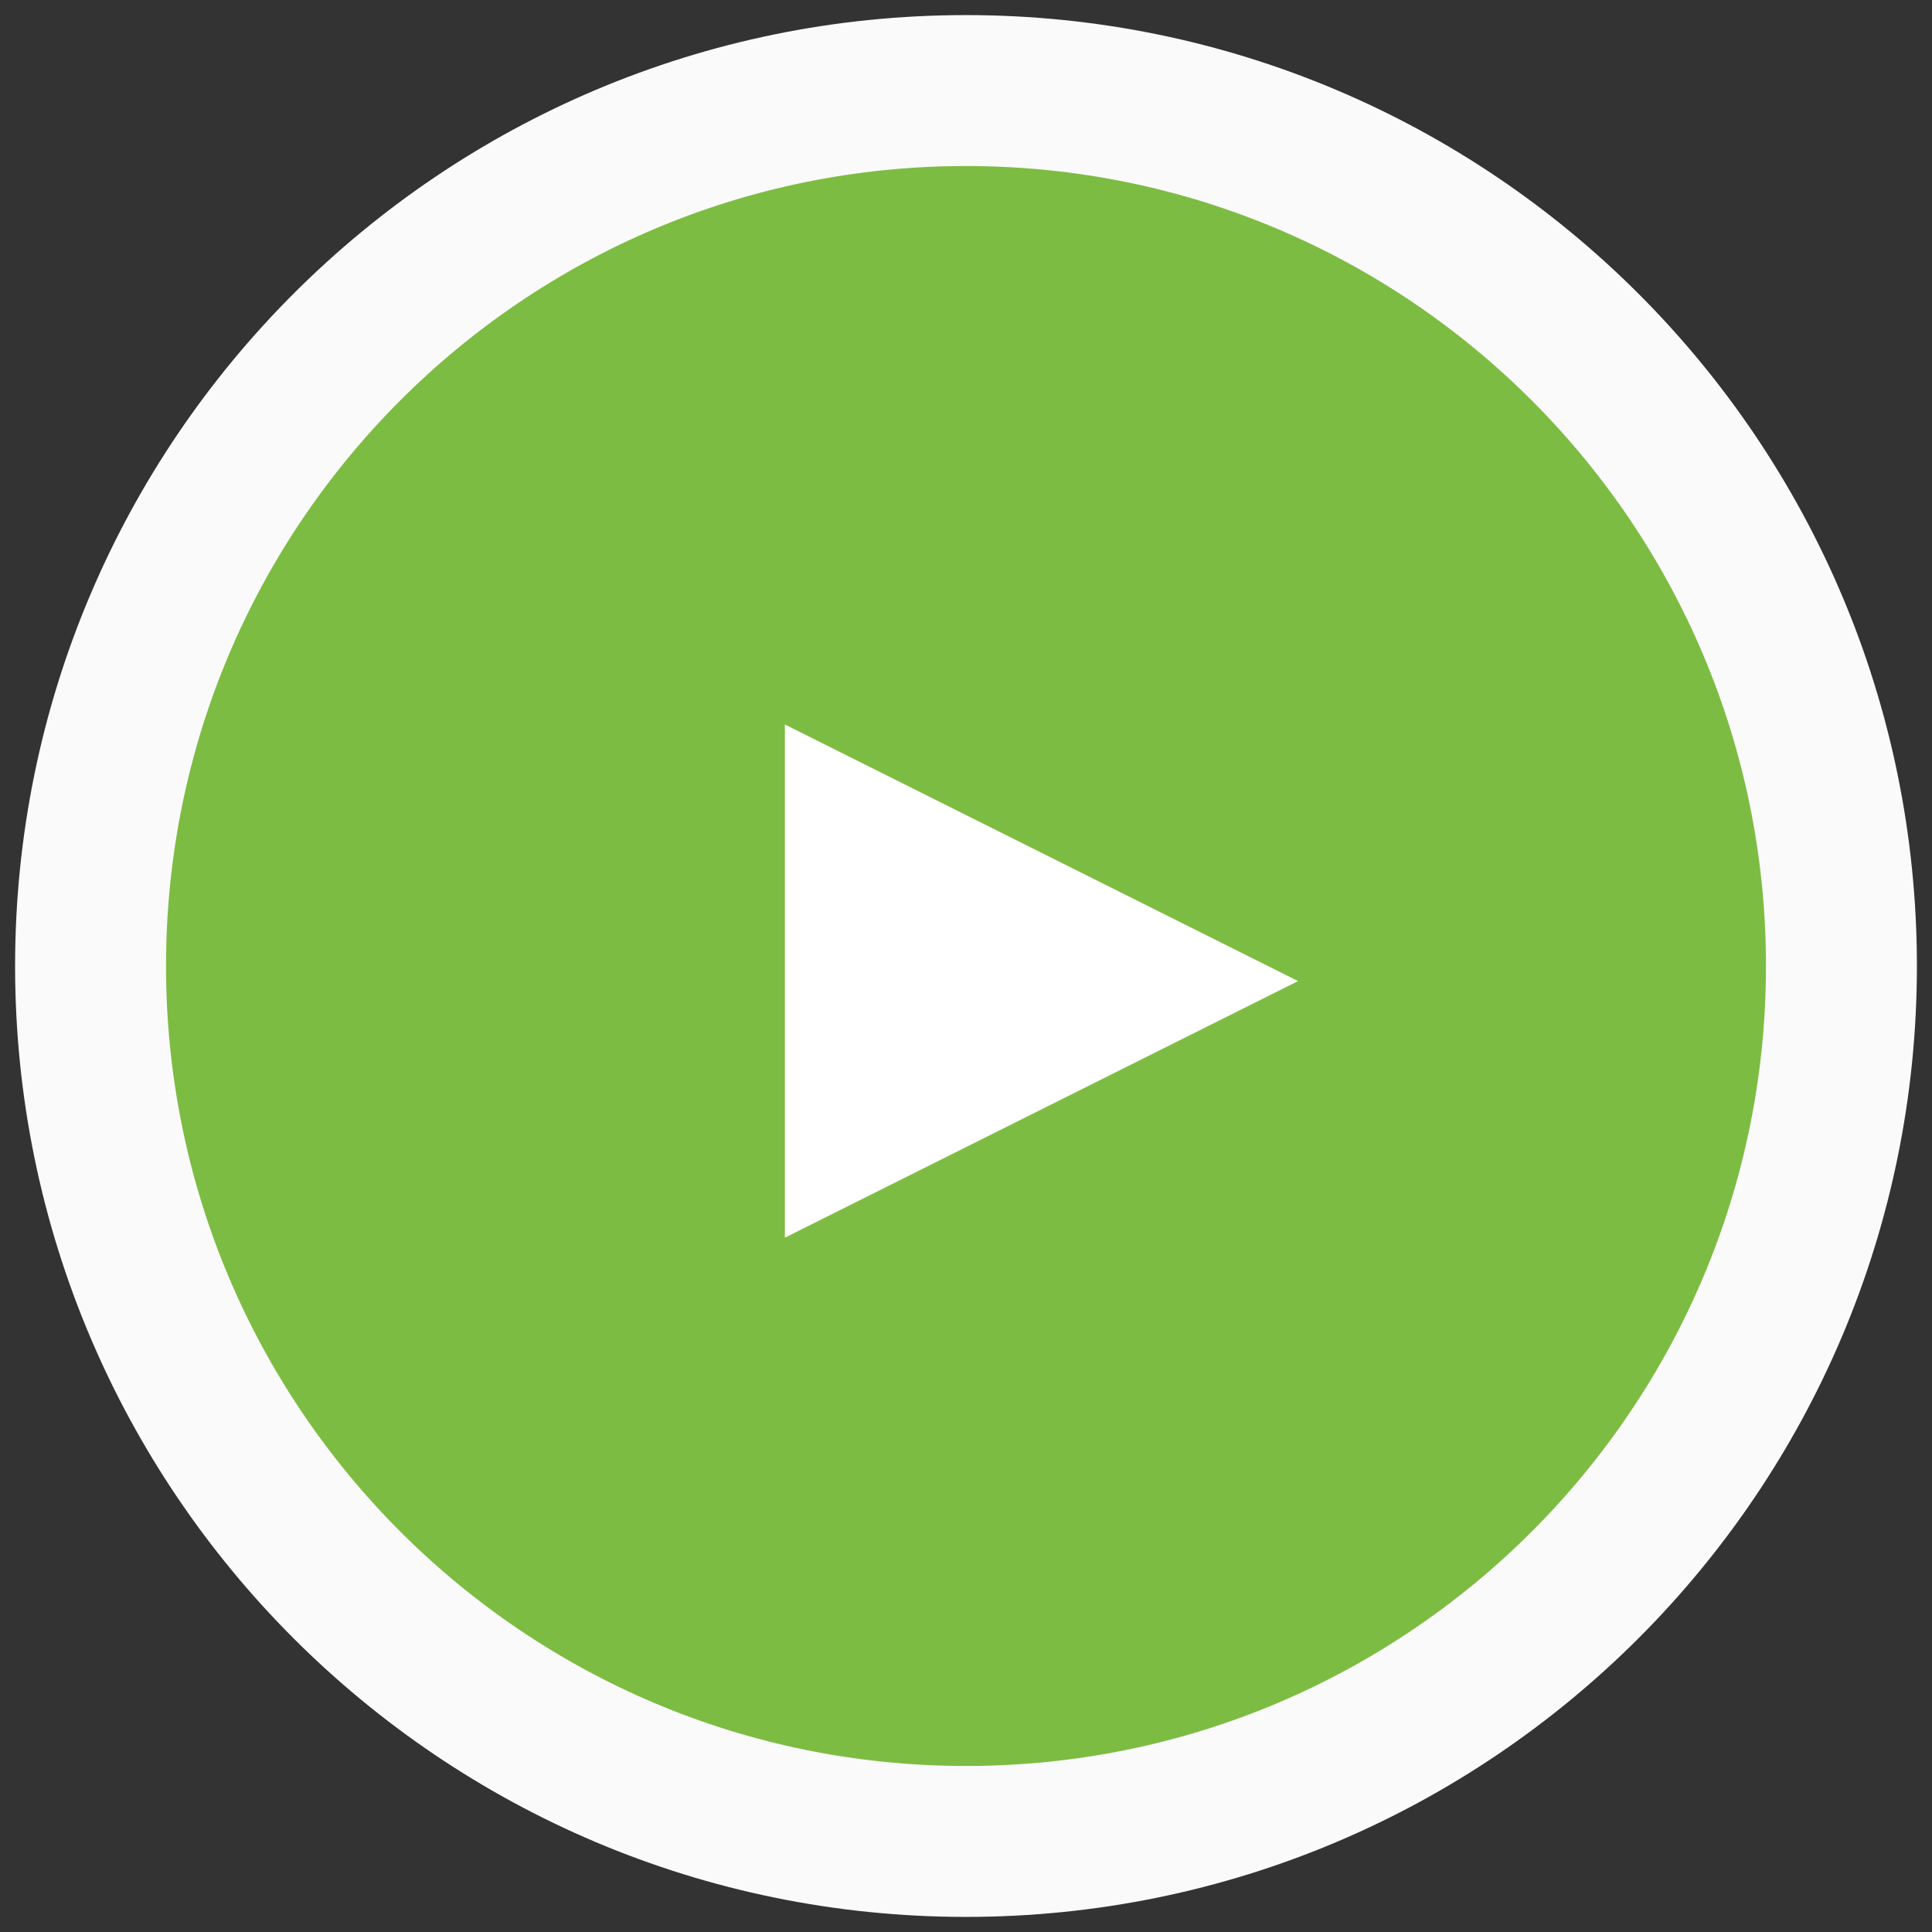
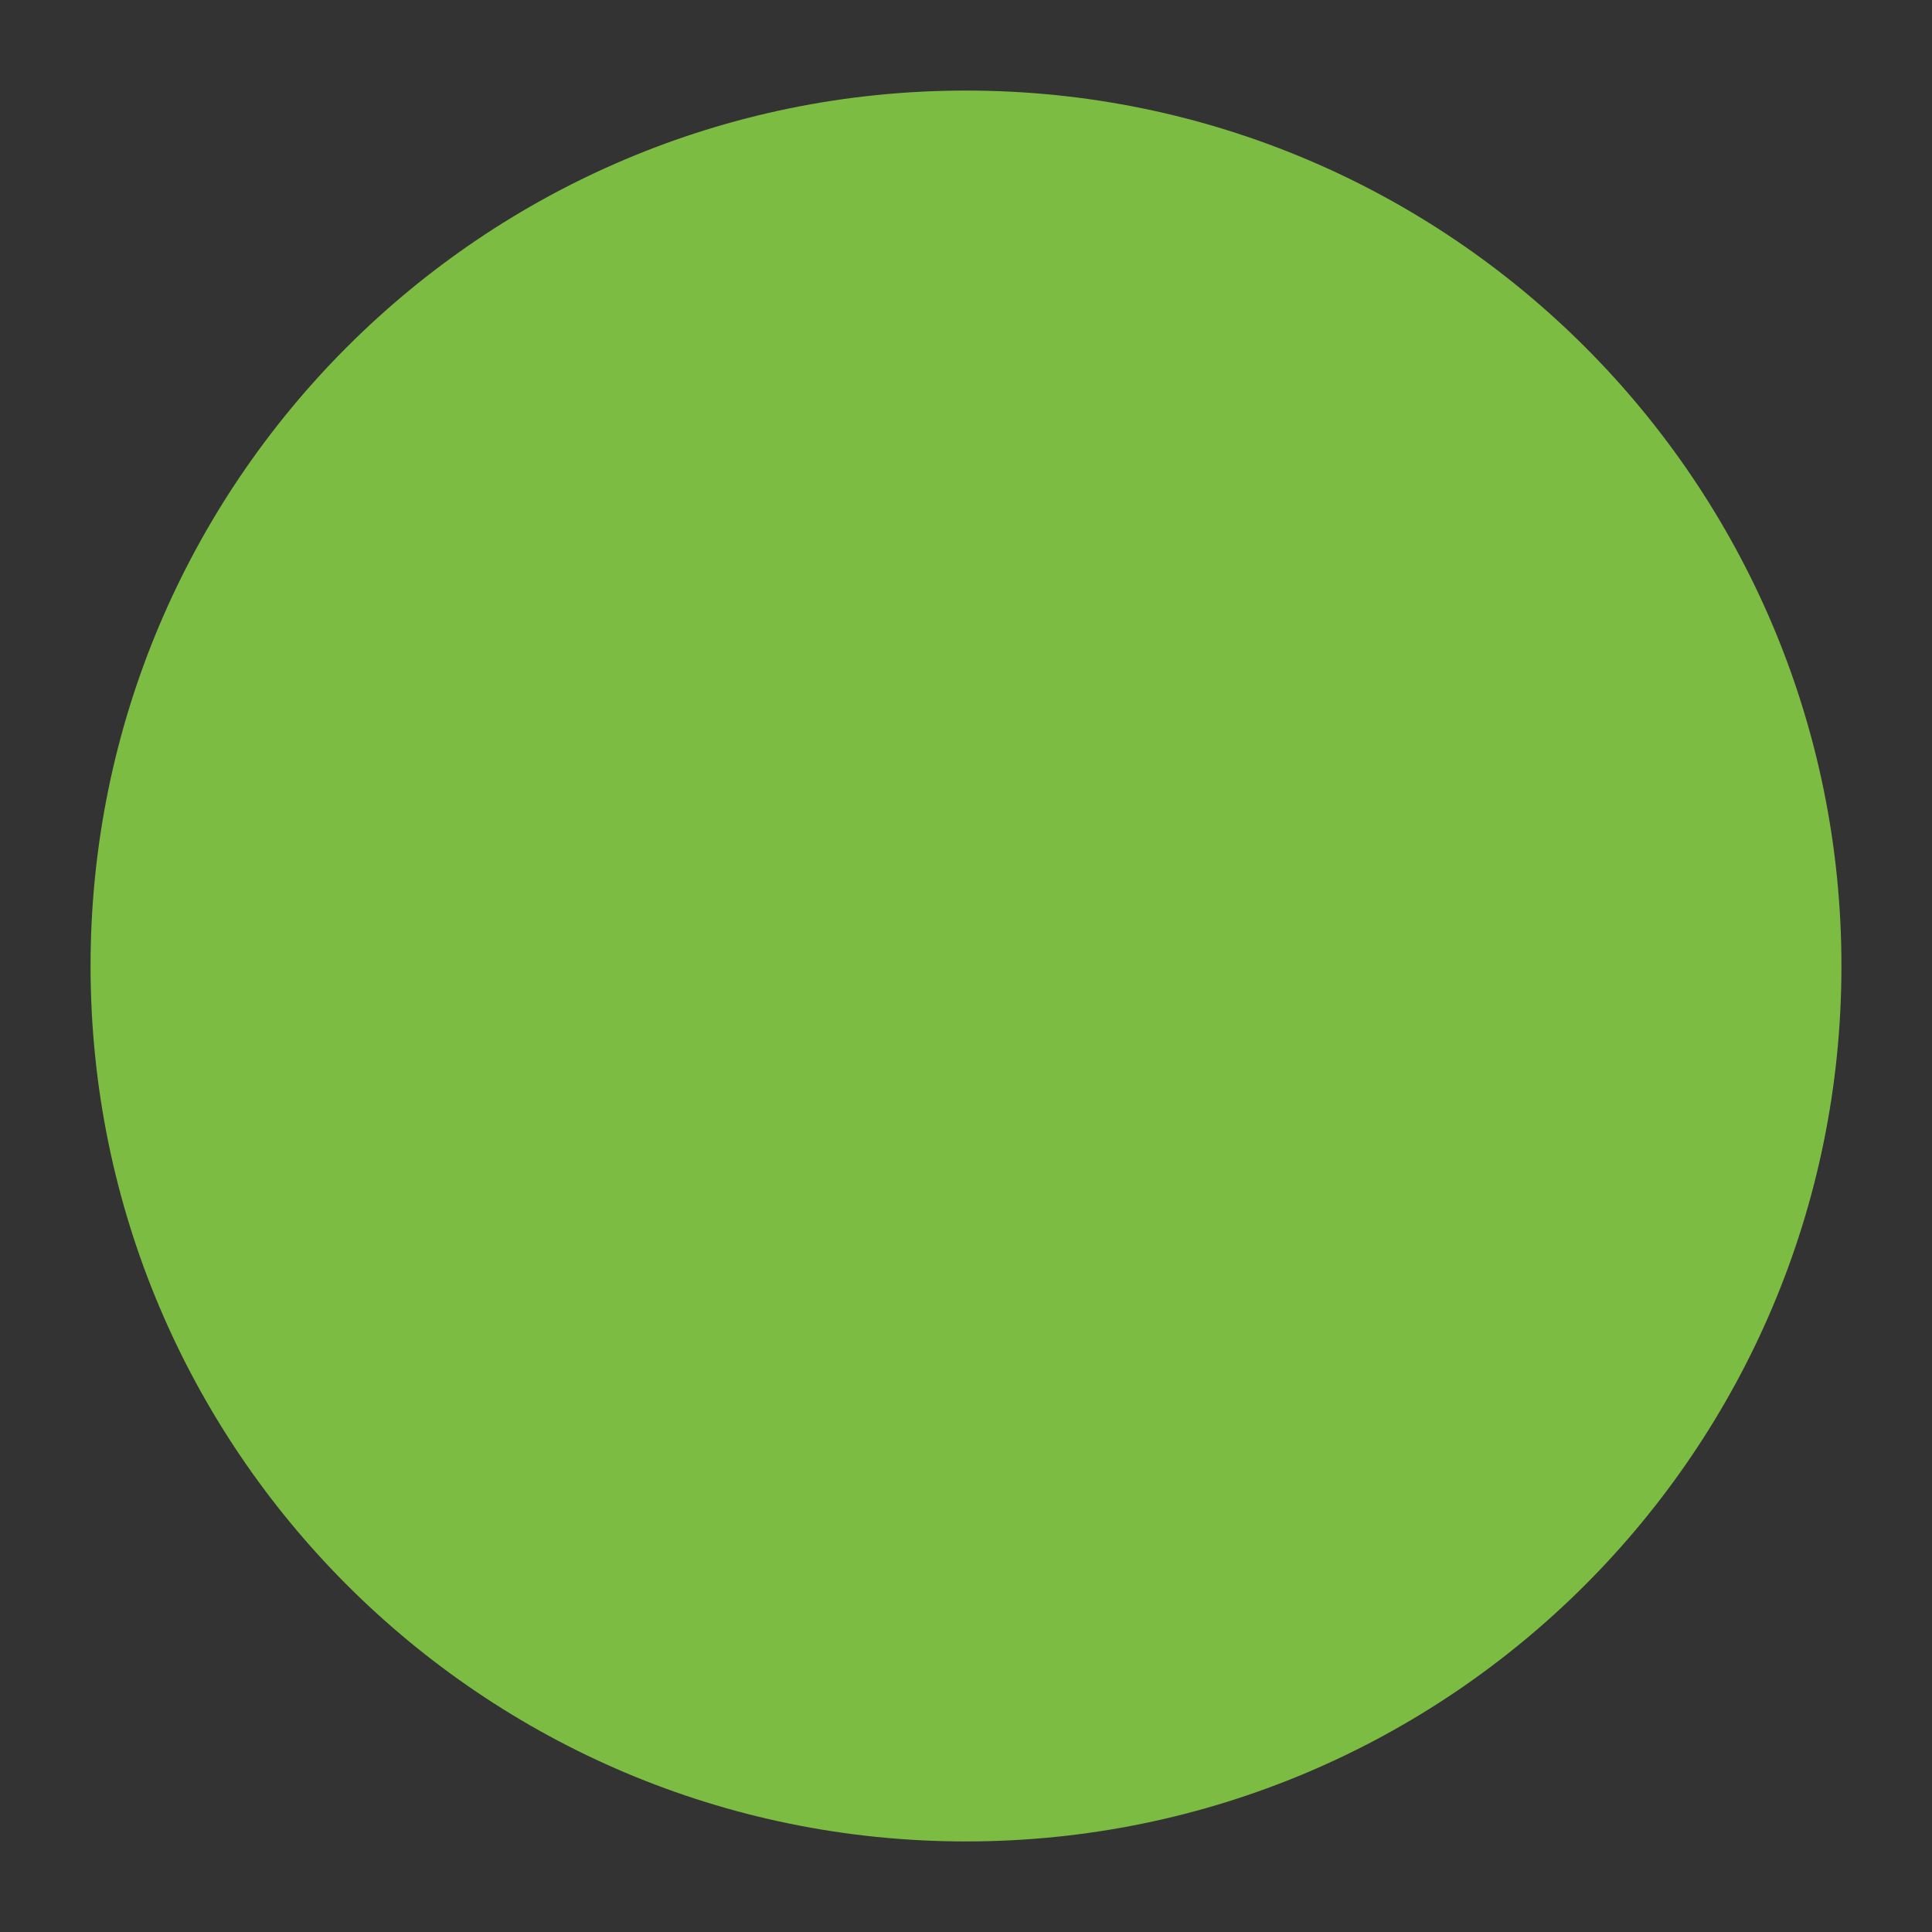
<svg xmlns="http://www.w3.org/2000/svg" width="64" height="64" viewBox="0 0 64 64">
  <rect x="0" y="0" width="64" height="64" fill="#333333" stroke="none" />
  <g>
    <g>
-       <path fill="#7dbc42" d="M32 61c16.016 0 29-12.984 29-29S48.016 3 32 3 3 15.984 3 32s12.984 29 29 29z" />
-       <path fill="none" stroke="#fafafa" stroke-miterlimit="50" stroke-width="5" d="M32 61c16.016 0 29-12.984 29-29S48.016 3 32 3 3 15.984 3 32s12.984 29 29 29z" />
+       <path fill="#7dbc42" d="M32 61c16.016 0 29-12.984 29-29S48.016 3 32 3 3 15.984 3 32s12.984 29 29 29" />
    </g>
    <g transform="rotate(-270 34.5 32.5)">
-       <path fill="#fff" d="M34.5 24L43 41H26z" />
-     </g>
+       </g>
  </g>
</svg>